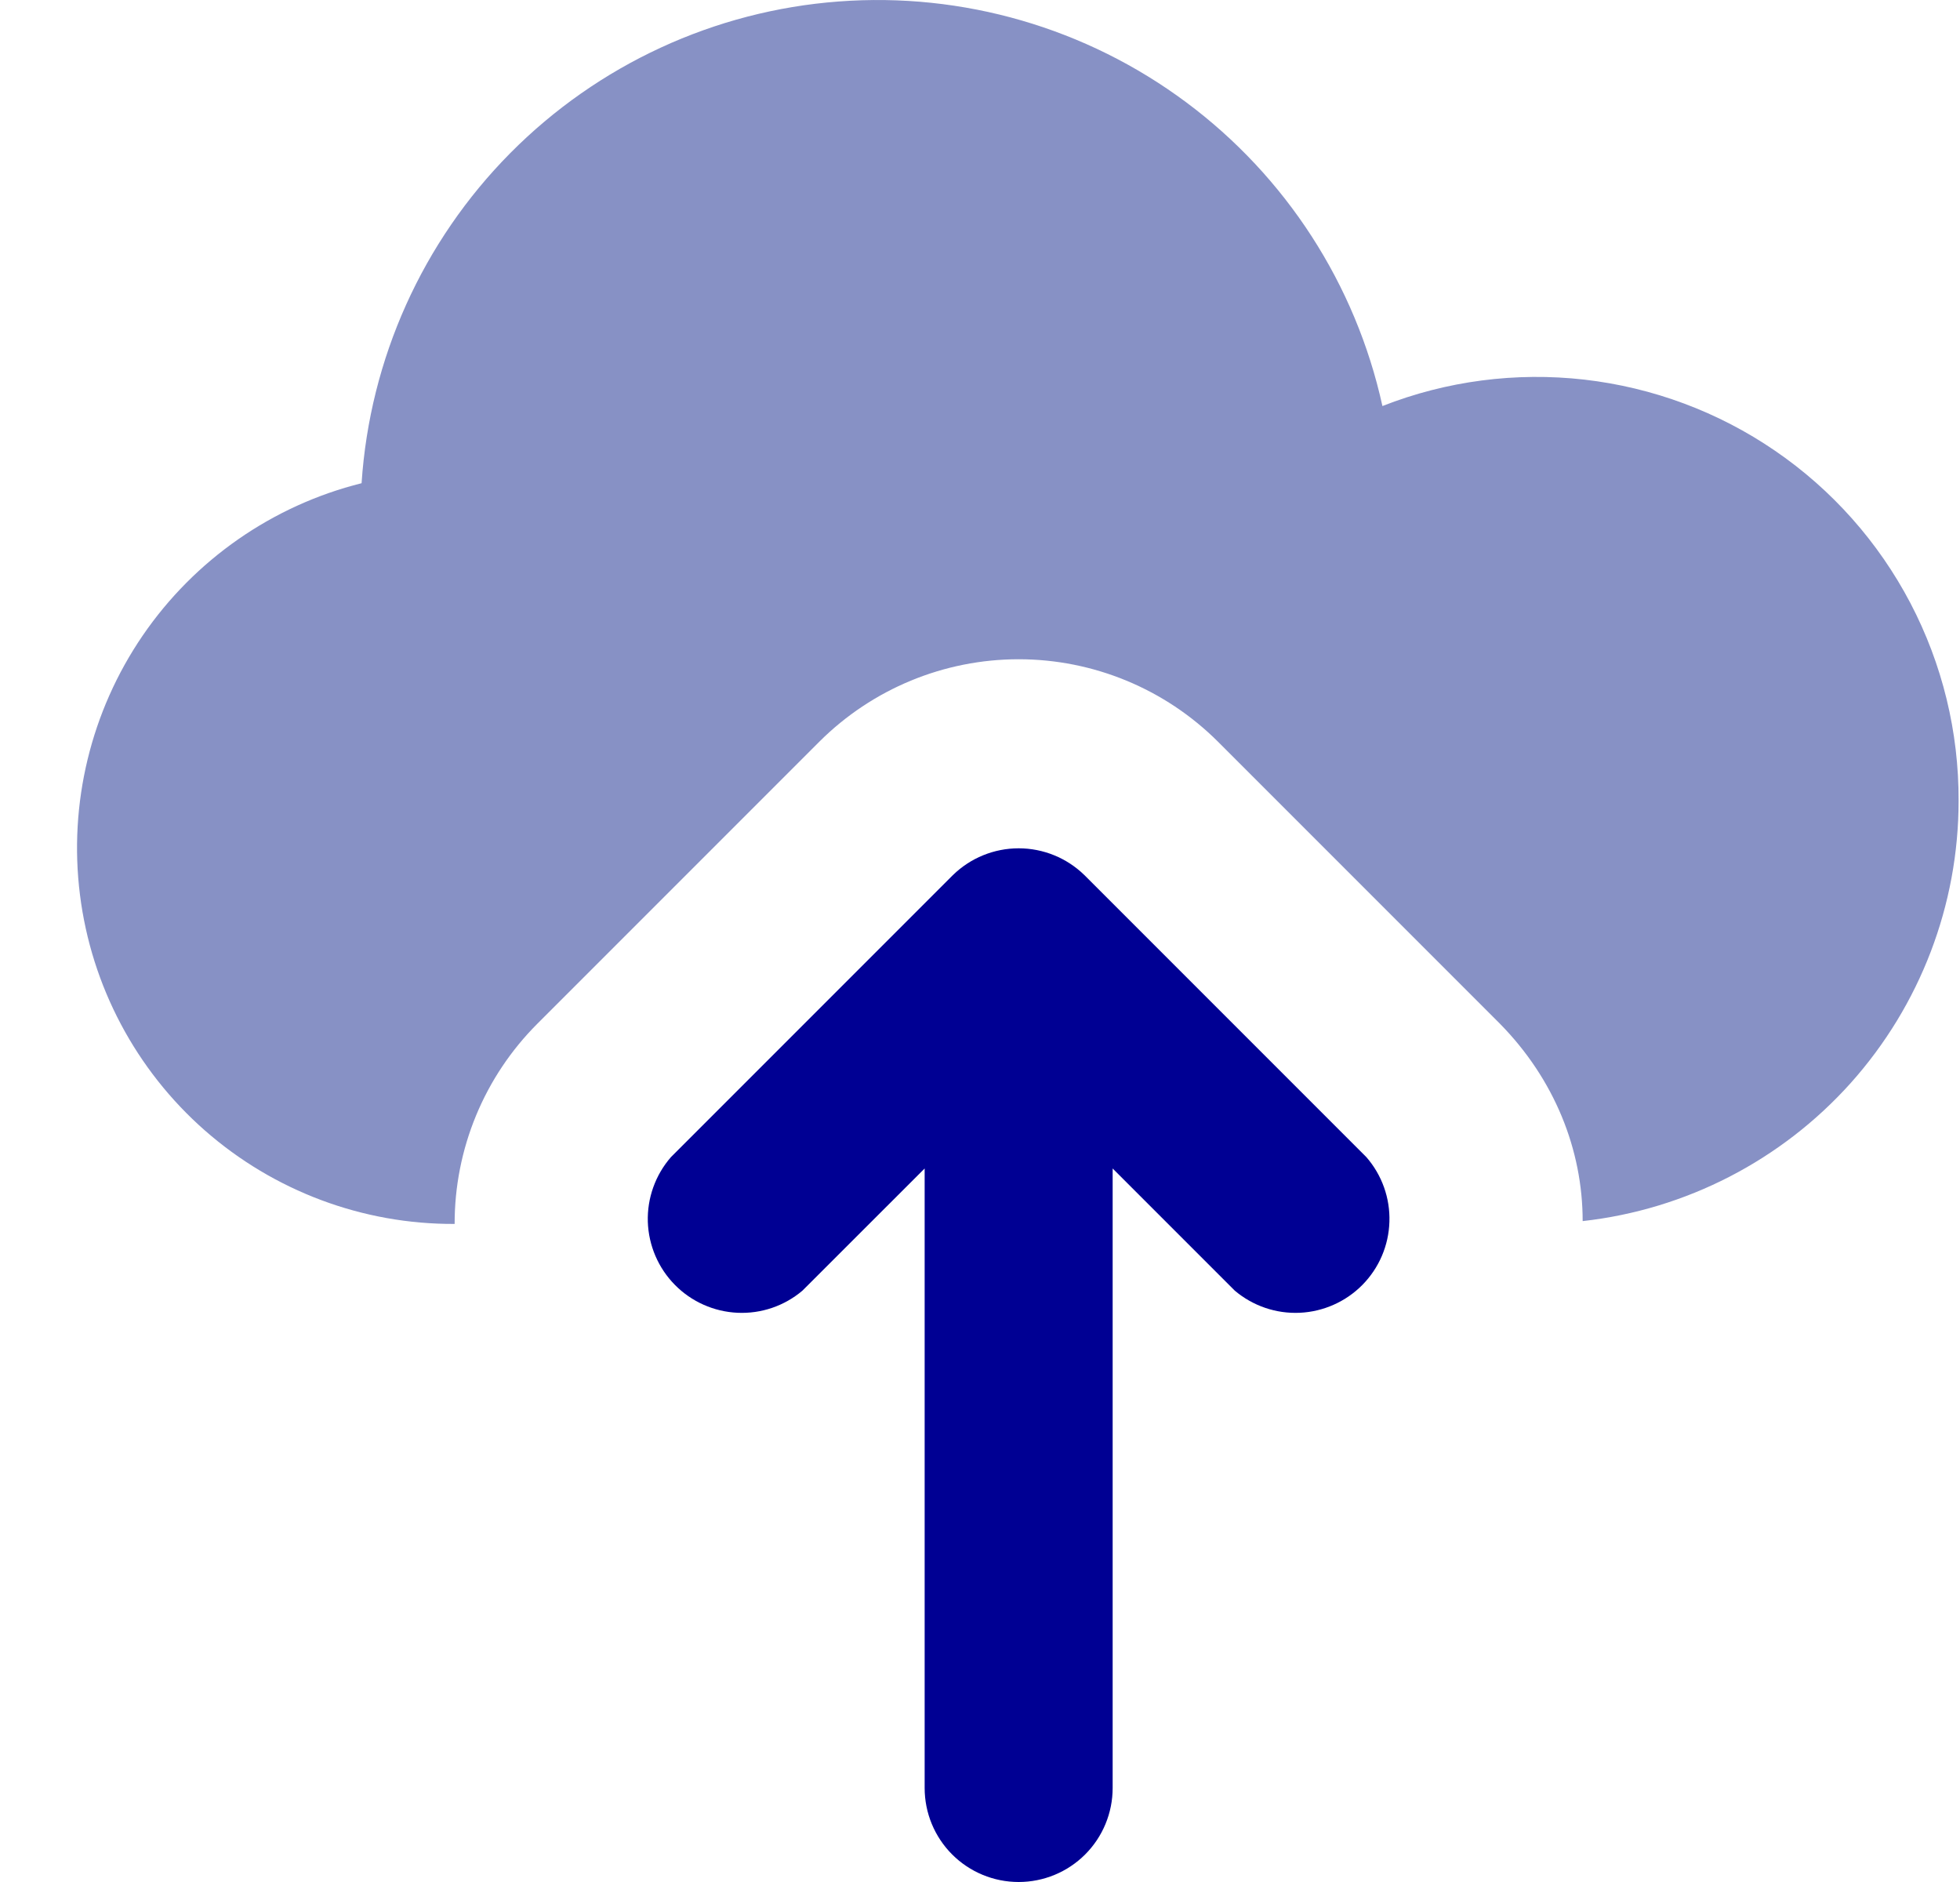
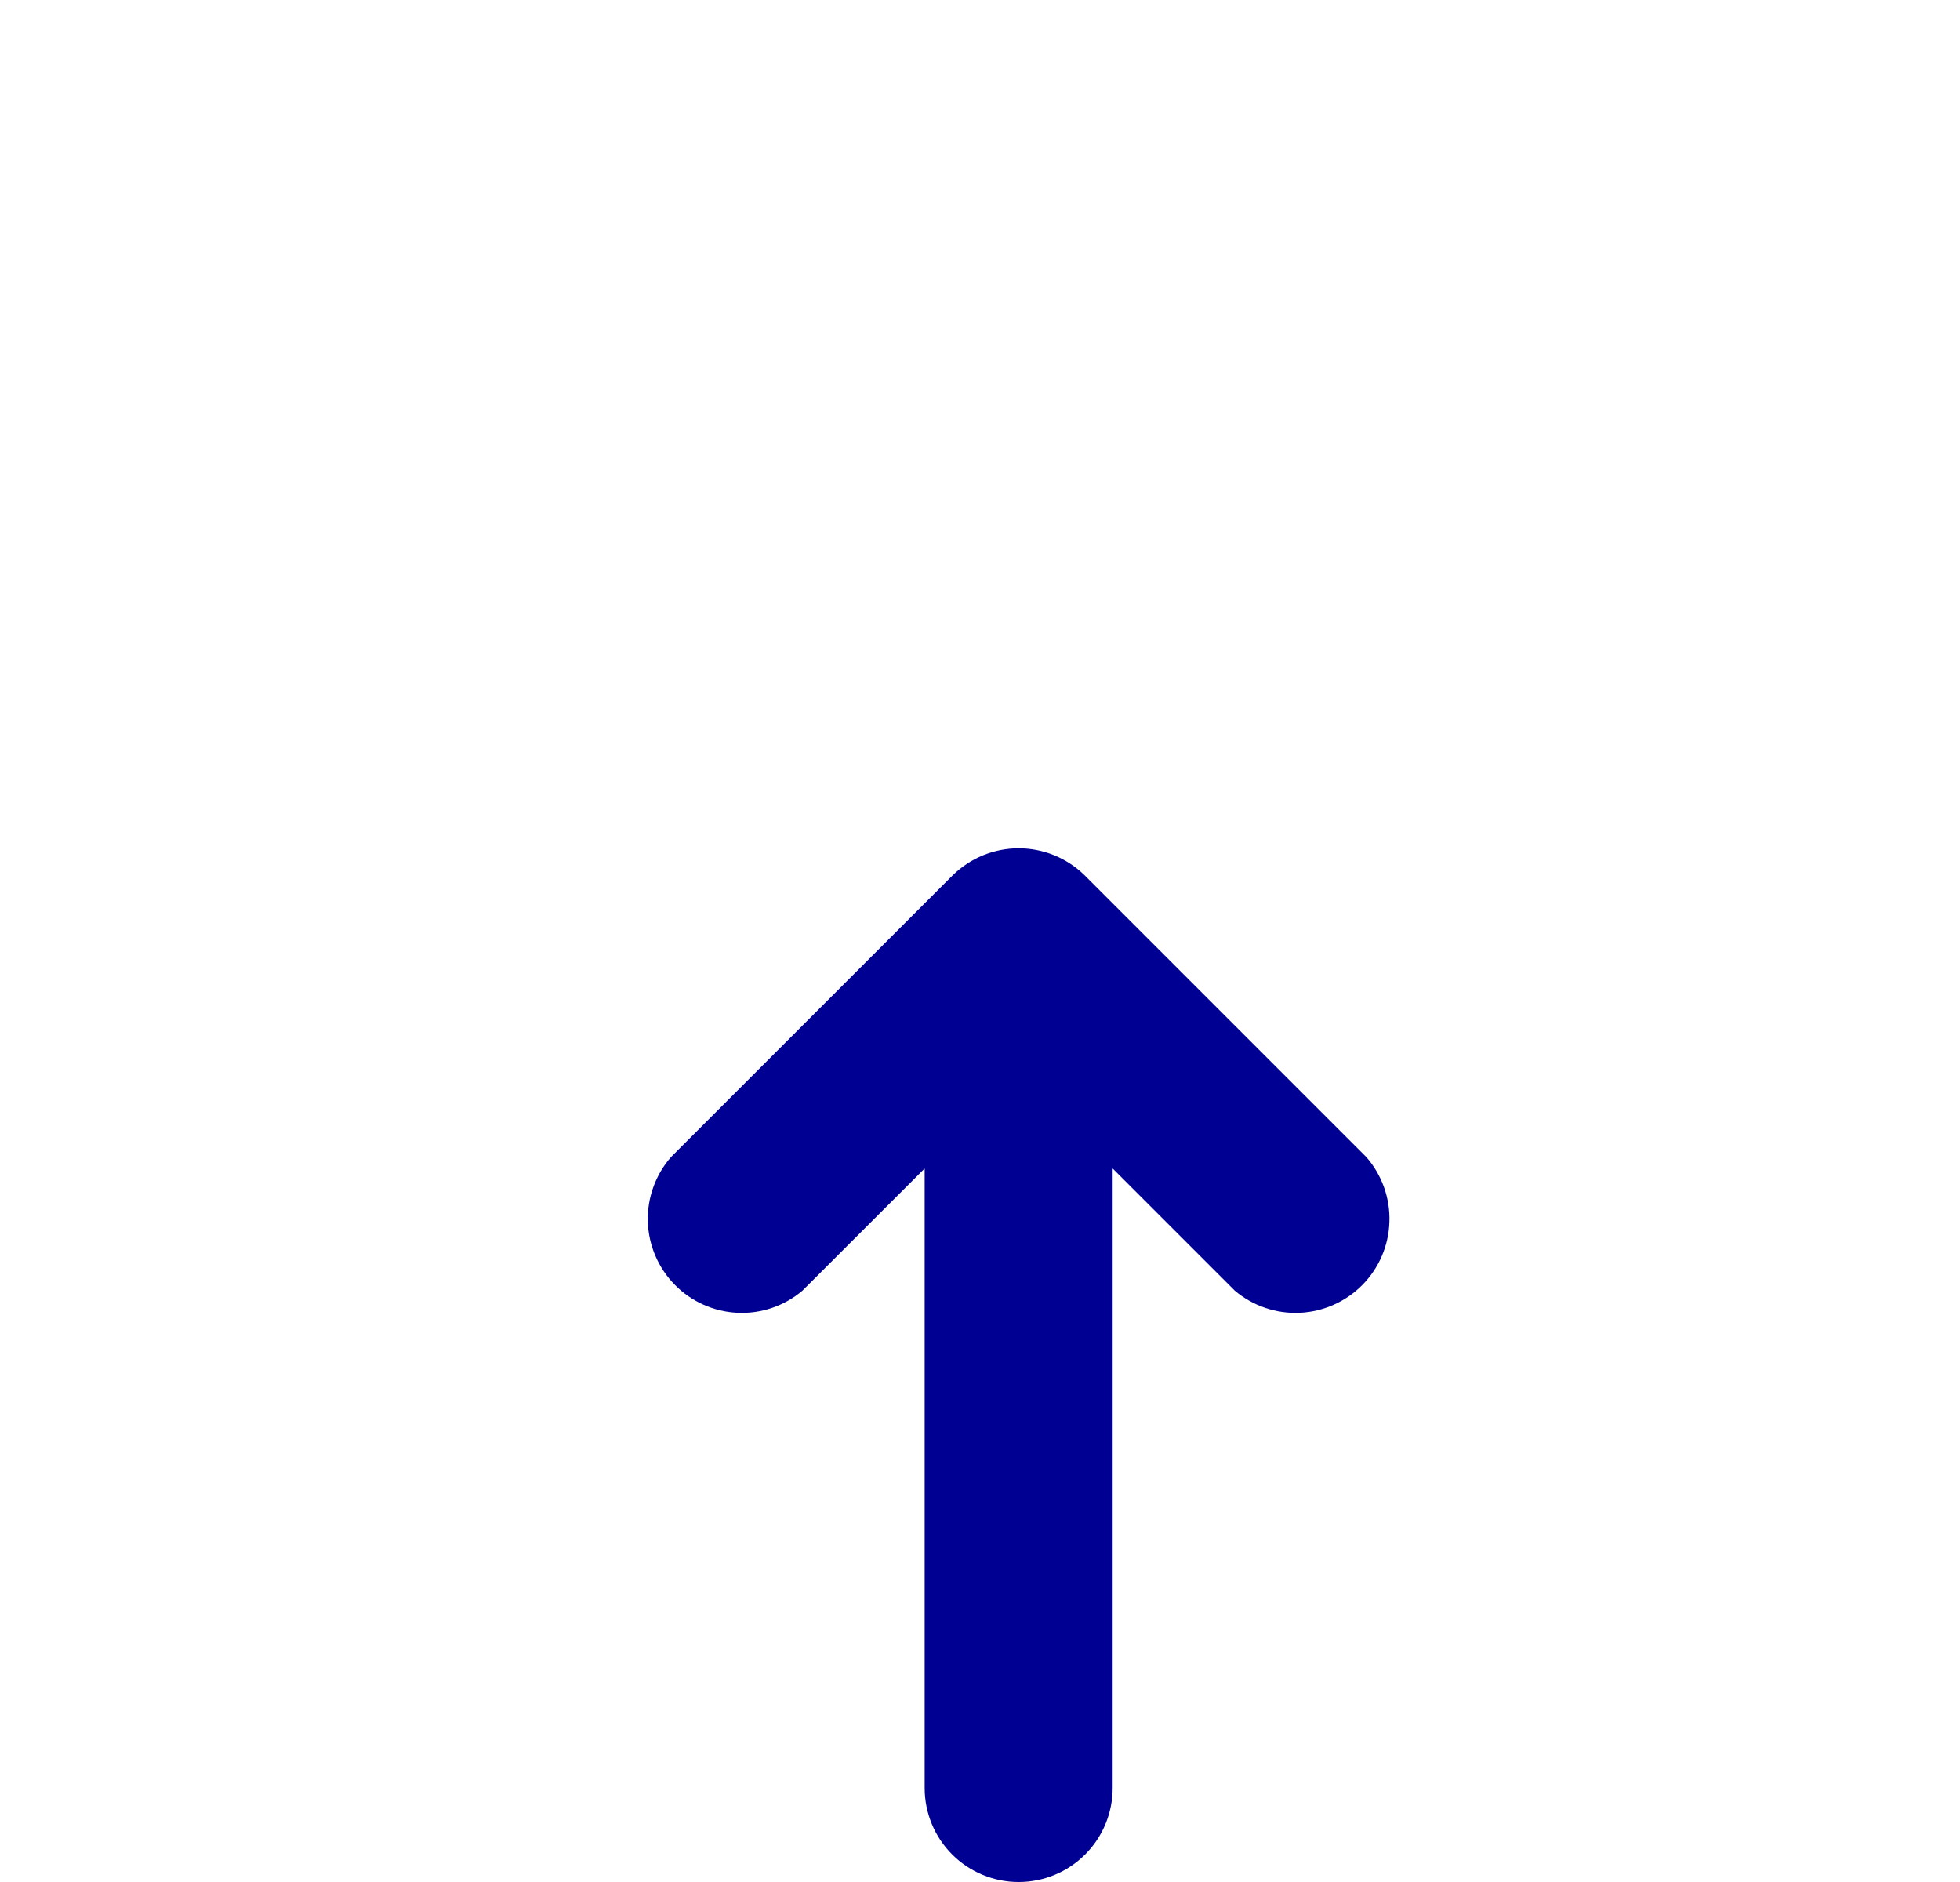
<svg xmlns="http://www.w3.org/2000/svg" width="25" height="24" viewBox="0 0 25 24" fill="none">
-   <path d="M20.187 15.572C20.187 14.661 19.827 13.762 19.132 13.055L15.535 9.458C14.86 8.785 13.946 8.407 12.993 8.407C12.04 8.407 11.126 8.785 10.451 9.458L6.854 13.055C6.519 13.39 6.253 13.788 6.072 14.226C5.891 14.665 5.798 15.134 5.799 15.608C4.627 15.614 3.494 15.189 2.613 14.416C1.733 13.643 1.166 12.574 1.02 11.411C0.874 10.248 1.159 9.072 1.82 8.105C2.482 7.138 3.476 6.446 4.612 6.162C4.717 4.577 5.389 3.083 6.507 1.954C7.625 0.826 9.112 0.138 10.696 0.019C12.28 -0.101 13.854 0.355 15.128 1.303C16.403 2.251 17.292 3.627 17.633 5.178C18.451 4.857 19.335 4.742 20.208 4.841C21.081 4.941 21.917 5.252 22.642 5.749C23.367 6.245 23.959 6.912 24.367 7.69C24.775 8.469 24.986 9.335 24.982 10.214C24.982 11.54 24.492 12.82 23.608 13.809C22.723 14.797 21.505 15.425 20.187 15.572Z" fill="#8791C5" />
  <path d="M11.794 14.901V22.801C11.794 23.119 11.92 23.424 12.145 23.649C12.37 23.874 12.675 24 12.993 24C13.311 24 13.616 23.874 13.841 23.649C14.066 23.424 14.192 23.119 14.192 22.801V14.901L15.75 16.459C15.981 16.654 16.277 16.755 16.579 16.741C16.88 16.727 17.166 16.6 17.378 16.385C17.59 16.17 17.713 15.883 17.722 15.581C17.732 15.279 17.627 14.985 17.429 14.757L13.832 11.16C13.608 10.941 13.307 10.818 12.993 10.818C12.679 10.818 12.378 10.941 12.154 11.16L8.557 14.757C8.359 14.985 8.254 15.279 8.263 15.581C8.273 15.883 8.396 16.17 8.608 16.385C8.82 16.6 9.105 16.727 9.407 16.741C9.709 16.755 10.005 16.654 10.235 16.459L11.794 14.901Z" fill="#000093" />
</svg>